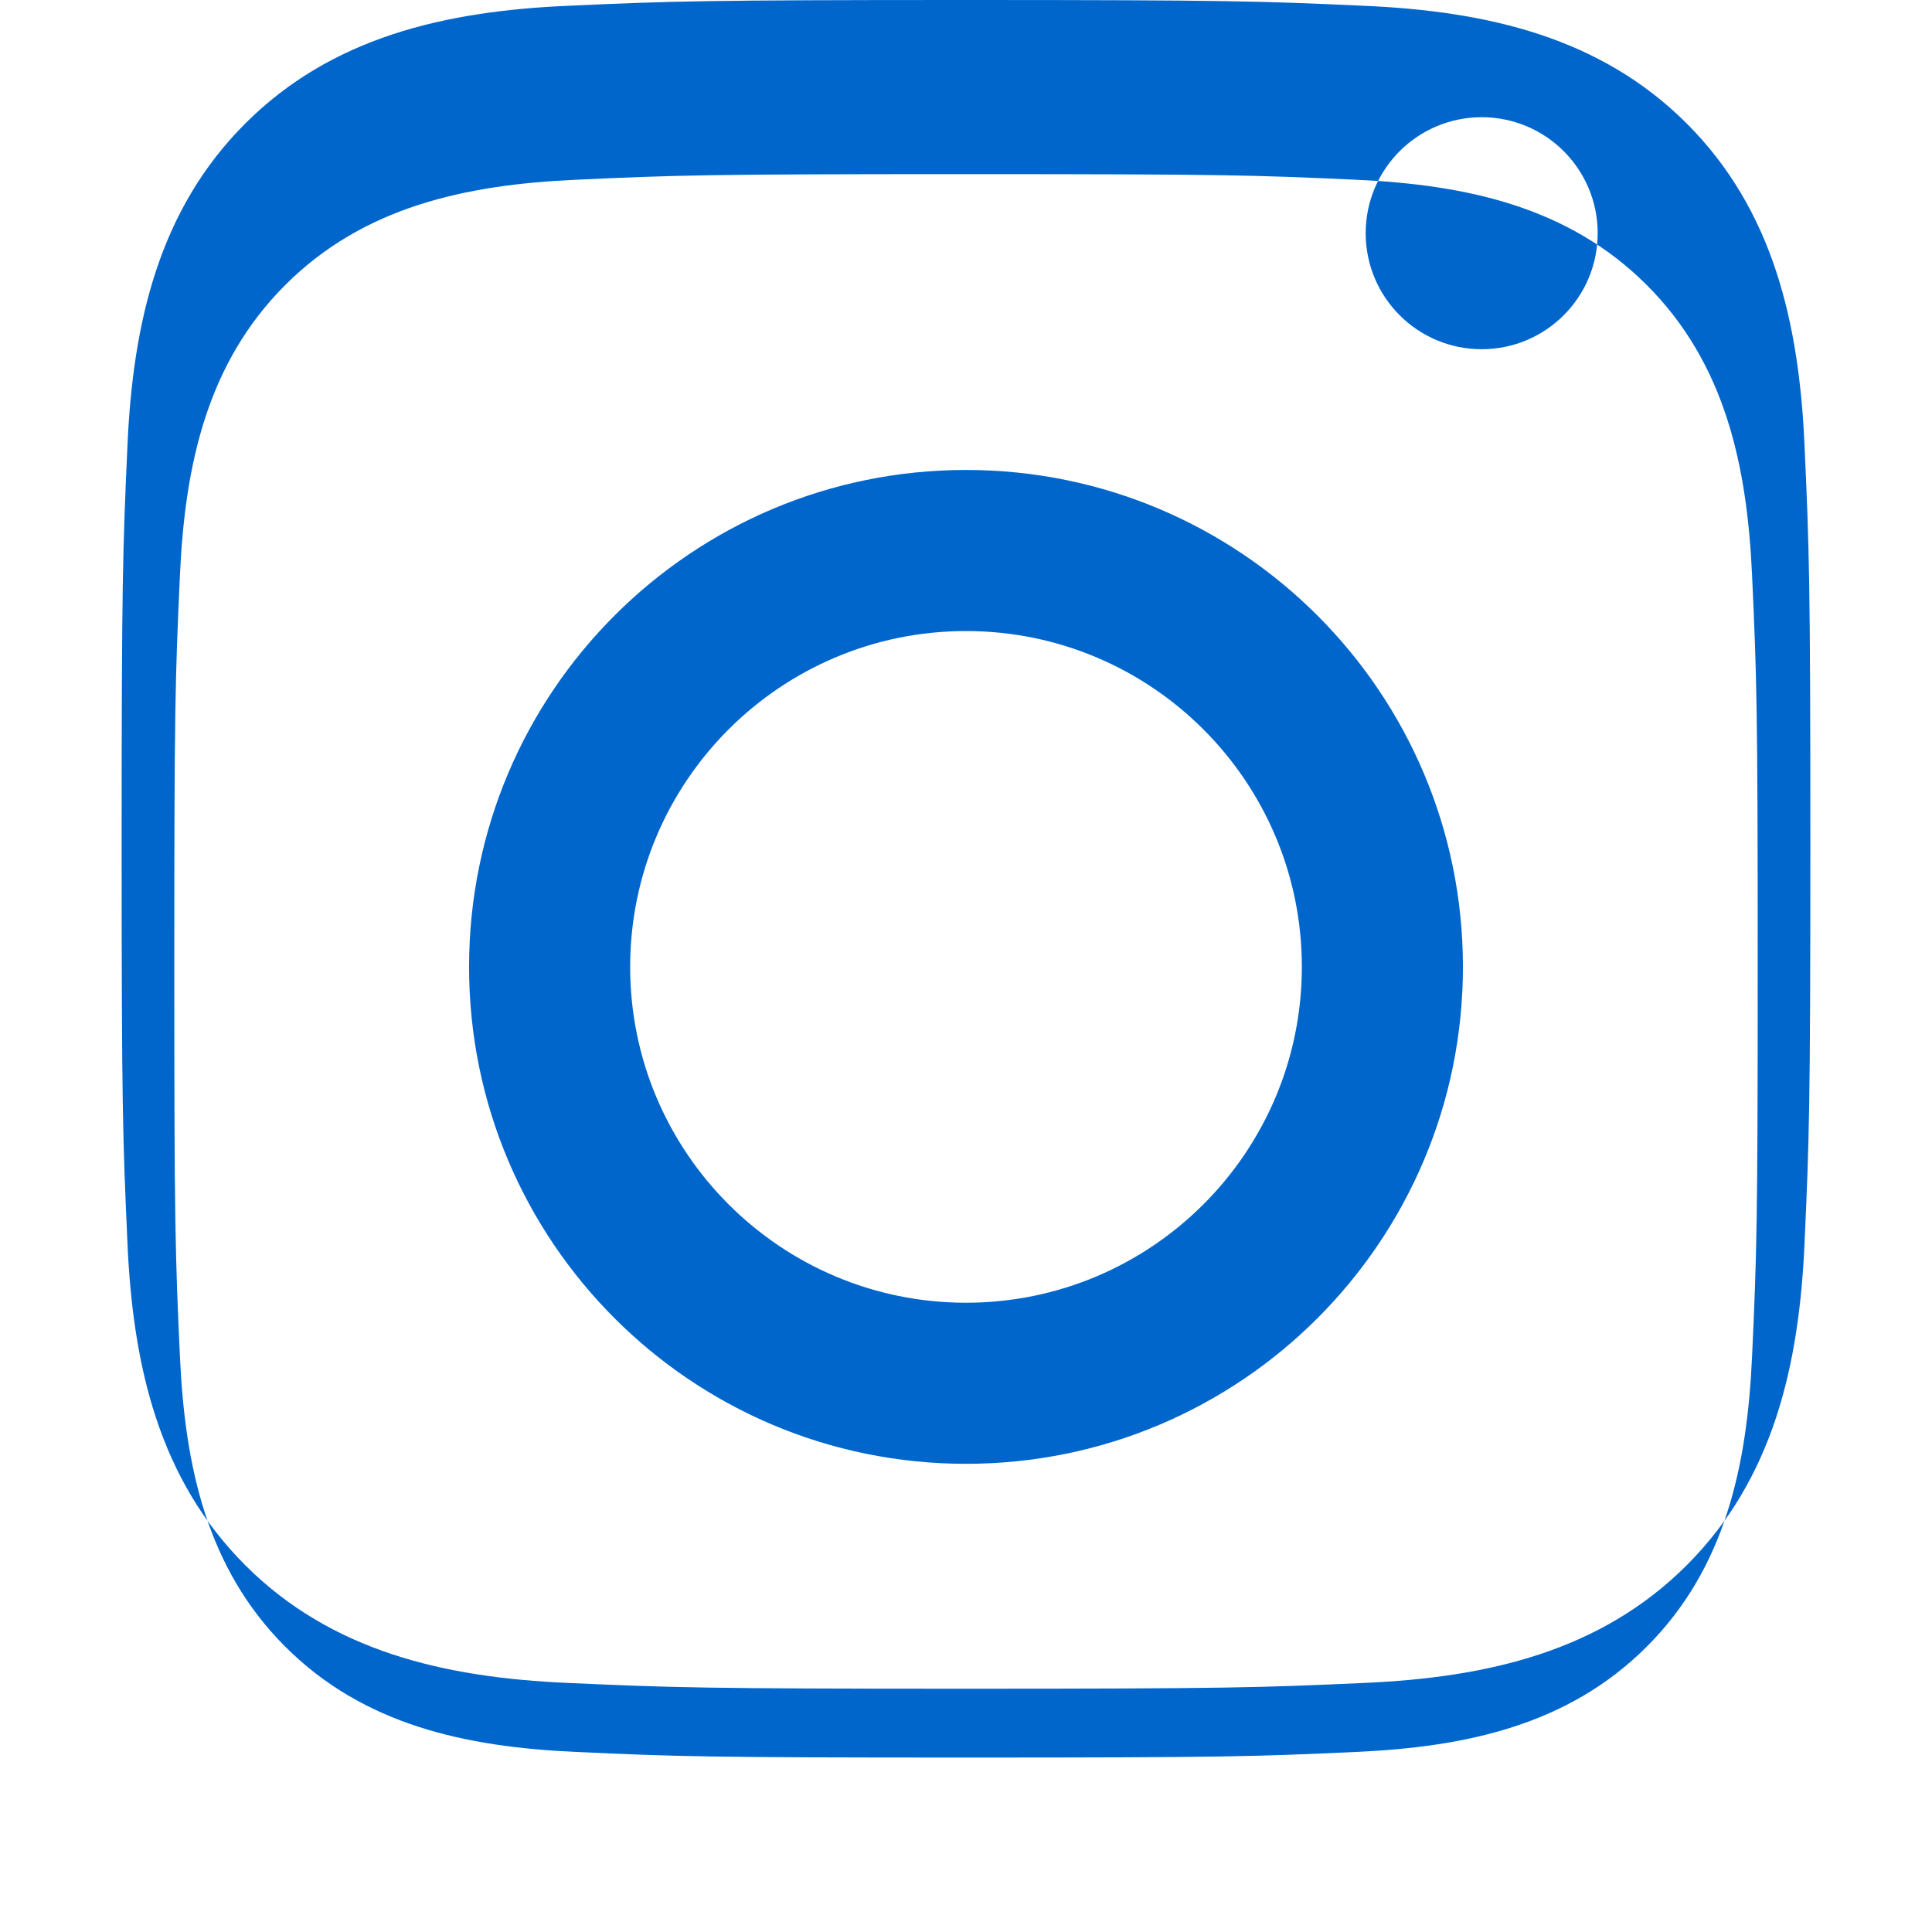
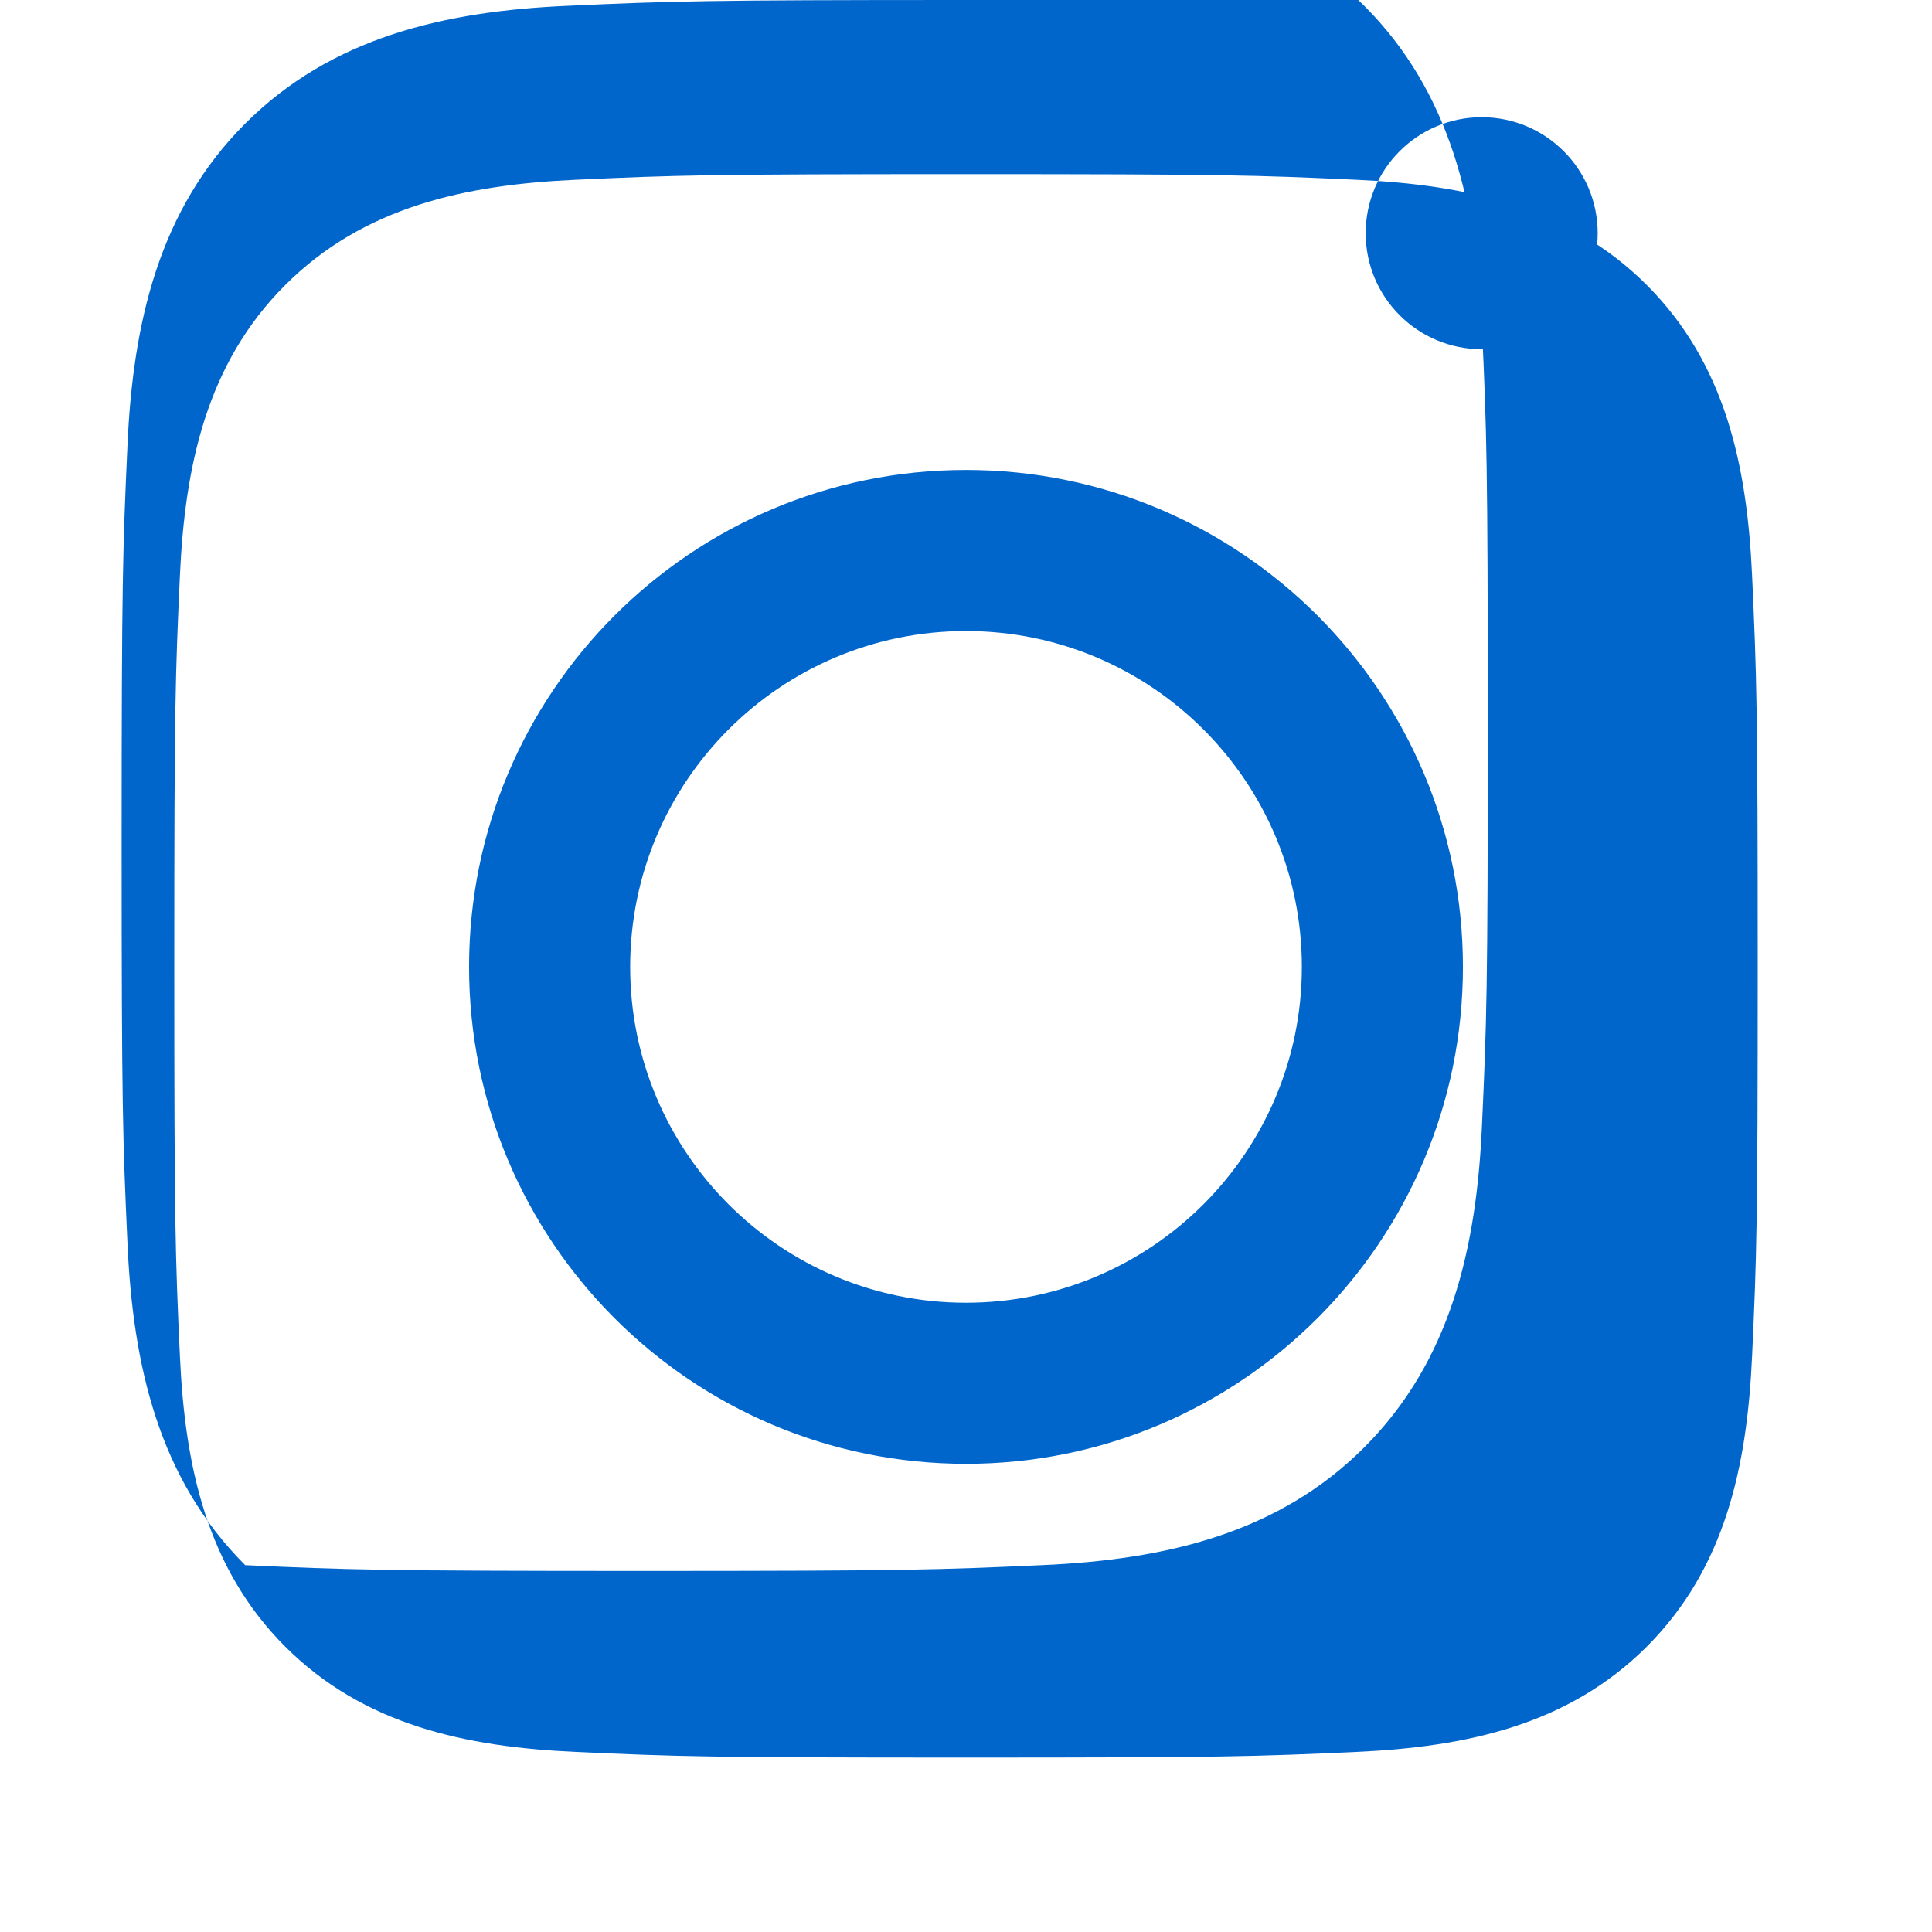
<svg xmlns="http://www.w3.org/2000/svg" viewBox="0 0 24 24" fill="#0066cc">
-   <path d="M12 2.163c3.204 0 3.584.012 4.849.07 1.366.062 2.633.333 3.608 1.308.975.975 1.246 2.242 1.308 3.608.058 1.265.07 1.645.07 4.849s-.012 3.584-.07 4.849c-.062 1.366-.333 2.633-1.308 3.608-.975.975-2.242 1.246-3.608 1.308-1.265.058-1.645.07-4.849.07s-3.584-.012-4.849-.07c-1.366-.062-2.633-.333-3.608-1.308-.975-.975-1.246-2.242-1.308-3.608-.058-1.265-.07-1.645-.07-4.849s.012-3.584.07-4.849c.062-1.366.333-2.633 1.308-3.608.975-.975 2.242-1.246 3.608-1.308 1.265-.058 1.645-.07 4.849-.07zm0-2.163c-3.259 0-3.667.014-4.947.072-1.535.067-2.936.392-4.007 1.463s-1.396 2.472-1.463 4.007c-.058 1.28-.072 1.688-.072 4.947s.014 3.667.072 4.947c.067 1.535.392 2.936 1.463 4.007s2.472 1.396 4.007 1.463c1.28.058 1.688.072 4.947.072s3.667-.014 4.947-.072c1.535-.067 2.936-.392 4.007-1.463s1.396-2.472 1.463-4.007c.058-1.28.072-1.688.072-4.947s-.014-3.667-.072-4.947c-.067-1.535-.392-2.936-1.463-4.007s-2.472-1.396-4.007-1.463c-1.28-.058-1.688-.072-4.947-.072zm0 5.838c-3.41 0-6.173 2.763-6.173 6.173s2.763 6.173 6.173 6.173 6.173-2.763 6.173-6.173-2.763-6.173-6.173-6.173zm0 10.345c-2.303 0-4.172-1.869-4.172-4.172s1.869-4.172 4.172-4.172 4.172 1.869 4.172 4.172-1.869 4.172-4.172 4.172zm6.406-11.845c-.796 0-1.441-.645-1.441-1.441s.645-1.441 1.441-1.441 1.441.645 1.441 1.441-.645 1.441-1.441 1.441z" />
+   <path d="M12 2.163c3.204 0 3.584.012 4.849.07 1.366.062 2.633.333 3.608 1.308.975.975 1.246 2.242 1.308 3.608.058 1.265.07 1.645.07 4.849s-.012 3.584-.07 4.849c-.062 1.366-.333 2.633-1.308 3.608-.975.975-2.242 1.246-3.608 1.308-1.265.058-1.645.07-4.849.07s-3.584-.012-4.849-.07c-1.366-.062-2.633-.333-3.608-1.308-.975-.975-1.246-2.242-1.308-3.608-.058-1.265-.07-1.645-.07-4.849s.012-3.584.07-4.849c.062-1.366.333-2.633 1.308-3.608.975-.975 2.242-1.246 3.608-1.308 1.265-.058 1.645-.07 4.849-.07zm0-2.163c-3.259 0-3.667.014-4.947.072-1.535.067-2.936.392-4.007 1.463s-1.396 2.472-1.463 4.007c-.058 1.28-.072 1.688-.072 4.947s.014 3.667.072 4.947c.067 1.535.392 2.936 1.463 4.007c1.28.058 1.688.072 4.947.072s3.667-.014 4.947-.072c1.535-.067 2.936-.392 4.007-1.463s1.396-2.472 1.463-4.007c.058-1.28.072-1.688.072-4.947s-.014-3.667-.072-4.947c-.067-1.535-.392-2.936-1.463-4.007s-2.472-1.396-4.007-1.463c-1.28-.058-1.688-.072-4.947-.072zm0 5.838c-3.41 0-6.173 2.763-6.173 6.173s2.763 6.173 6.173 6.173 6.173-2.763 6.173-6.173-2.763-6.173-6.173-6.173zm0 10.345c-2.303 0-4.172-1.869-4.172-4.172s1.869-4.172 4.172-4.172 4.172 1.869 4.172 4.172-1.869 4.172-4.172 4.172zm6.406-11.845c-.796 0-1.441-.645-1.441-1.441s.645-1.441 1.441-1.441 1.441.645 1.441 1.441-.645 1.441-1.441 1.441z" />
</svg>